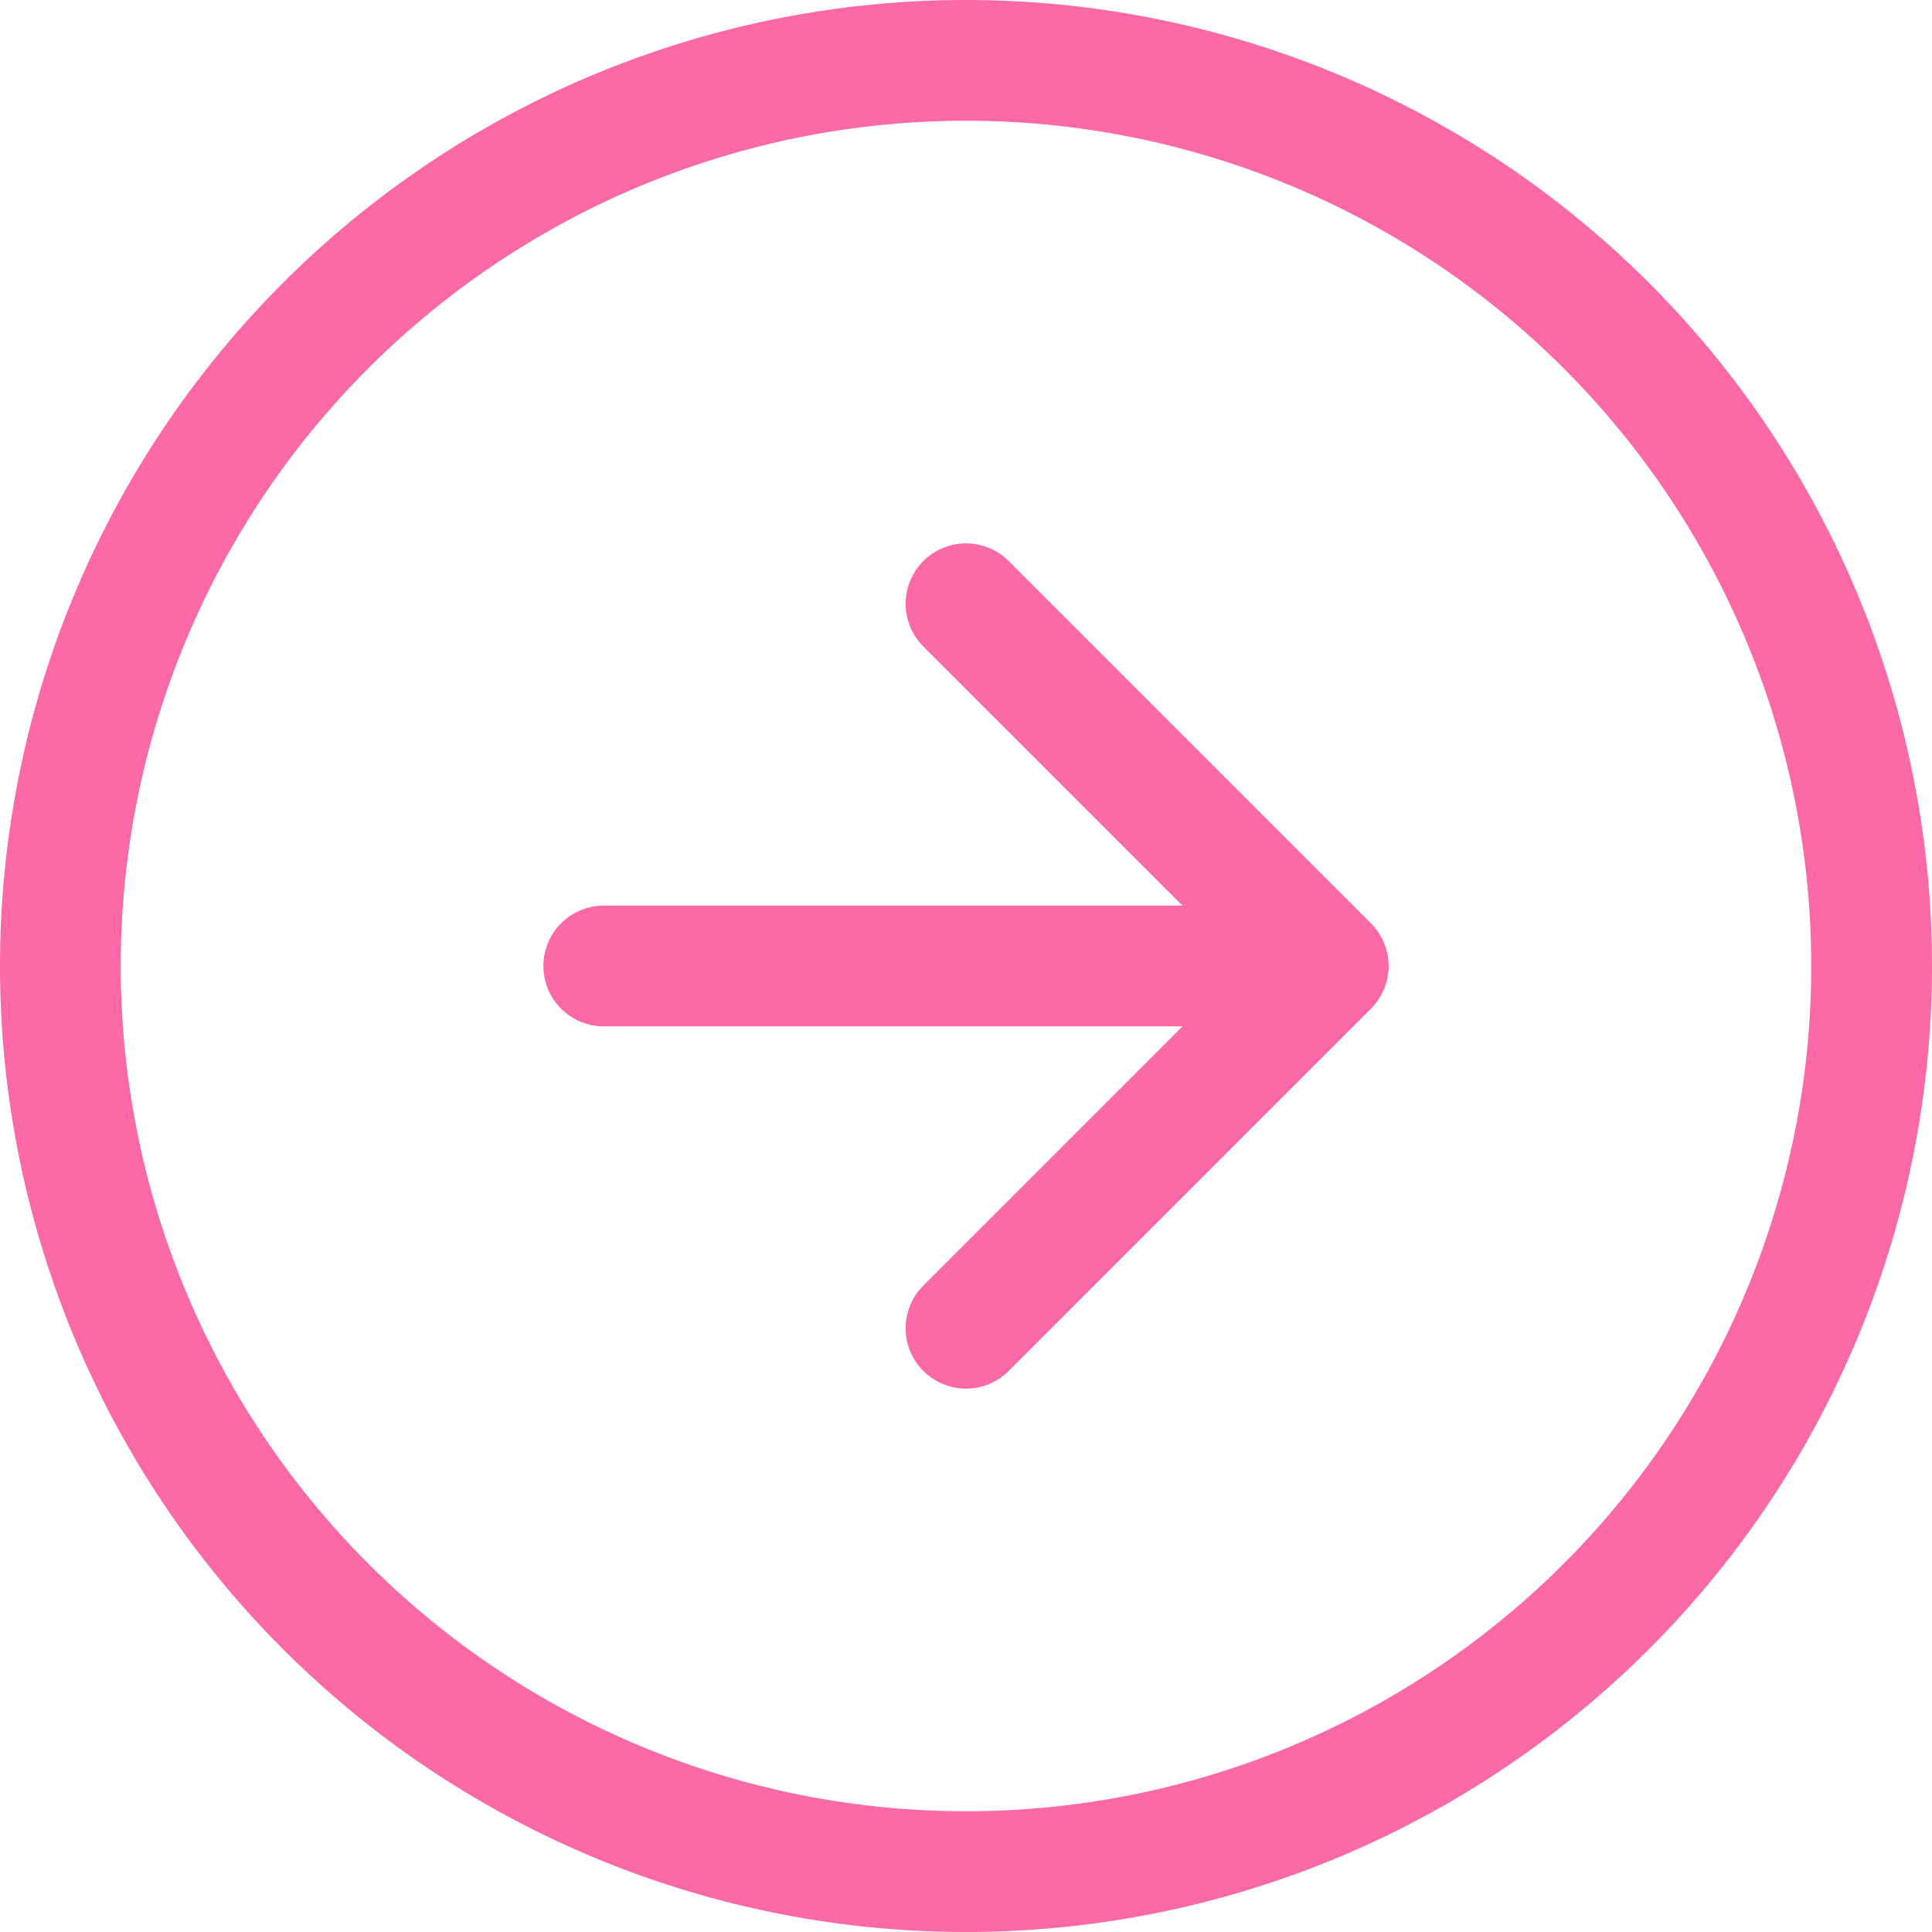
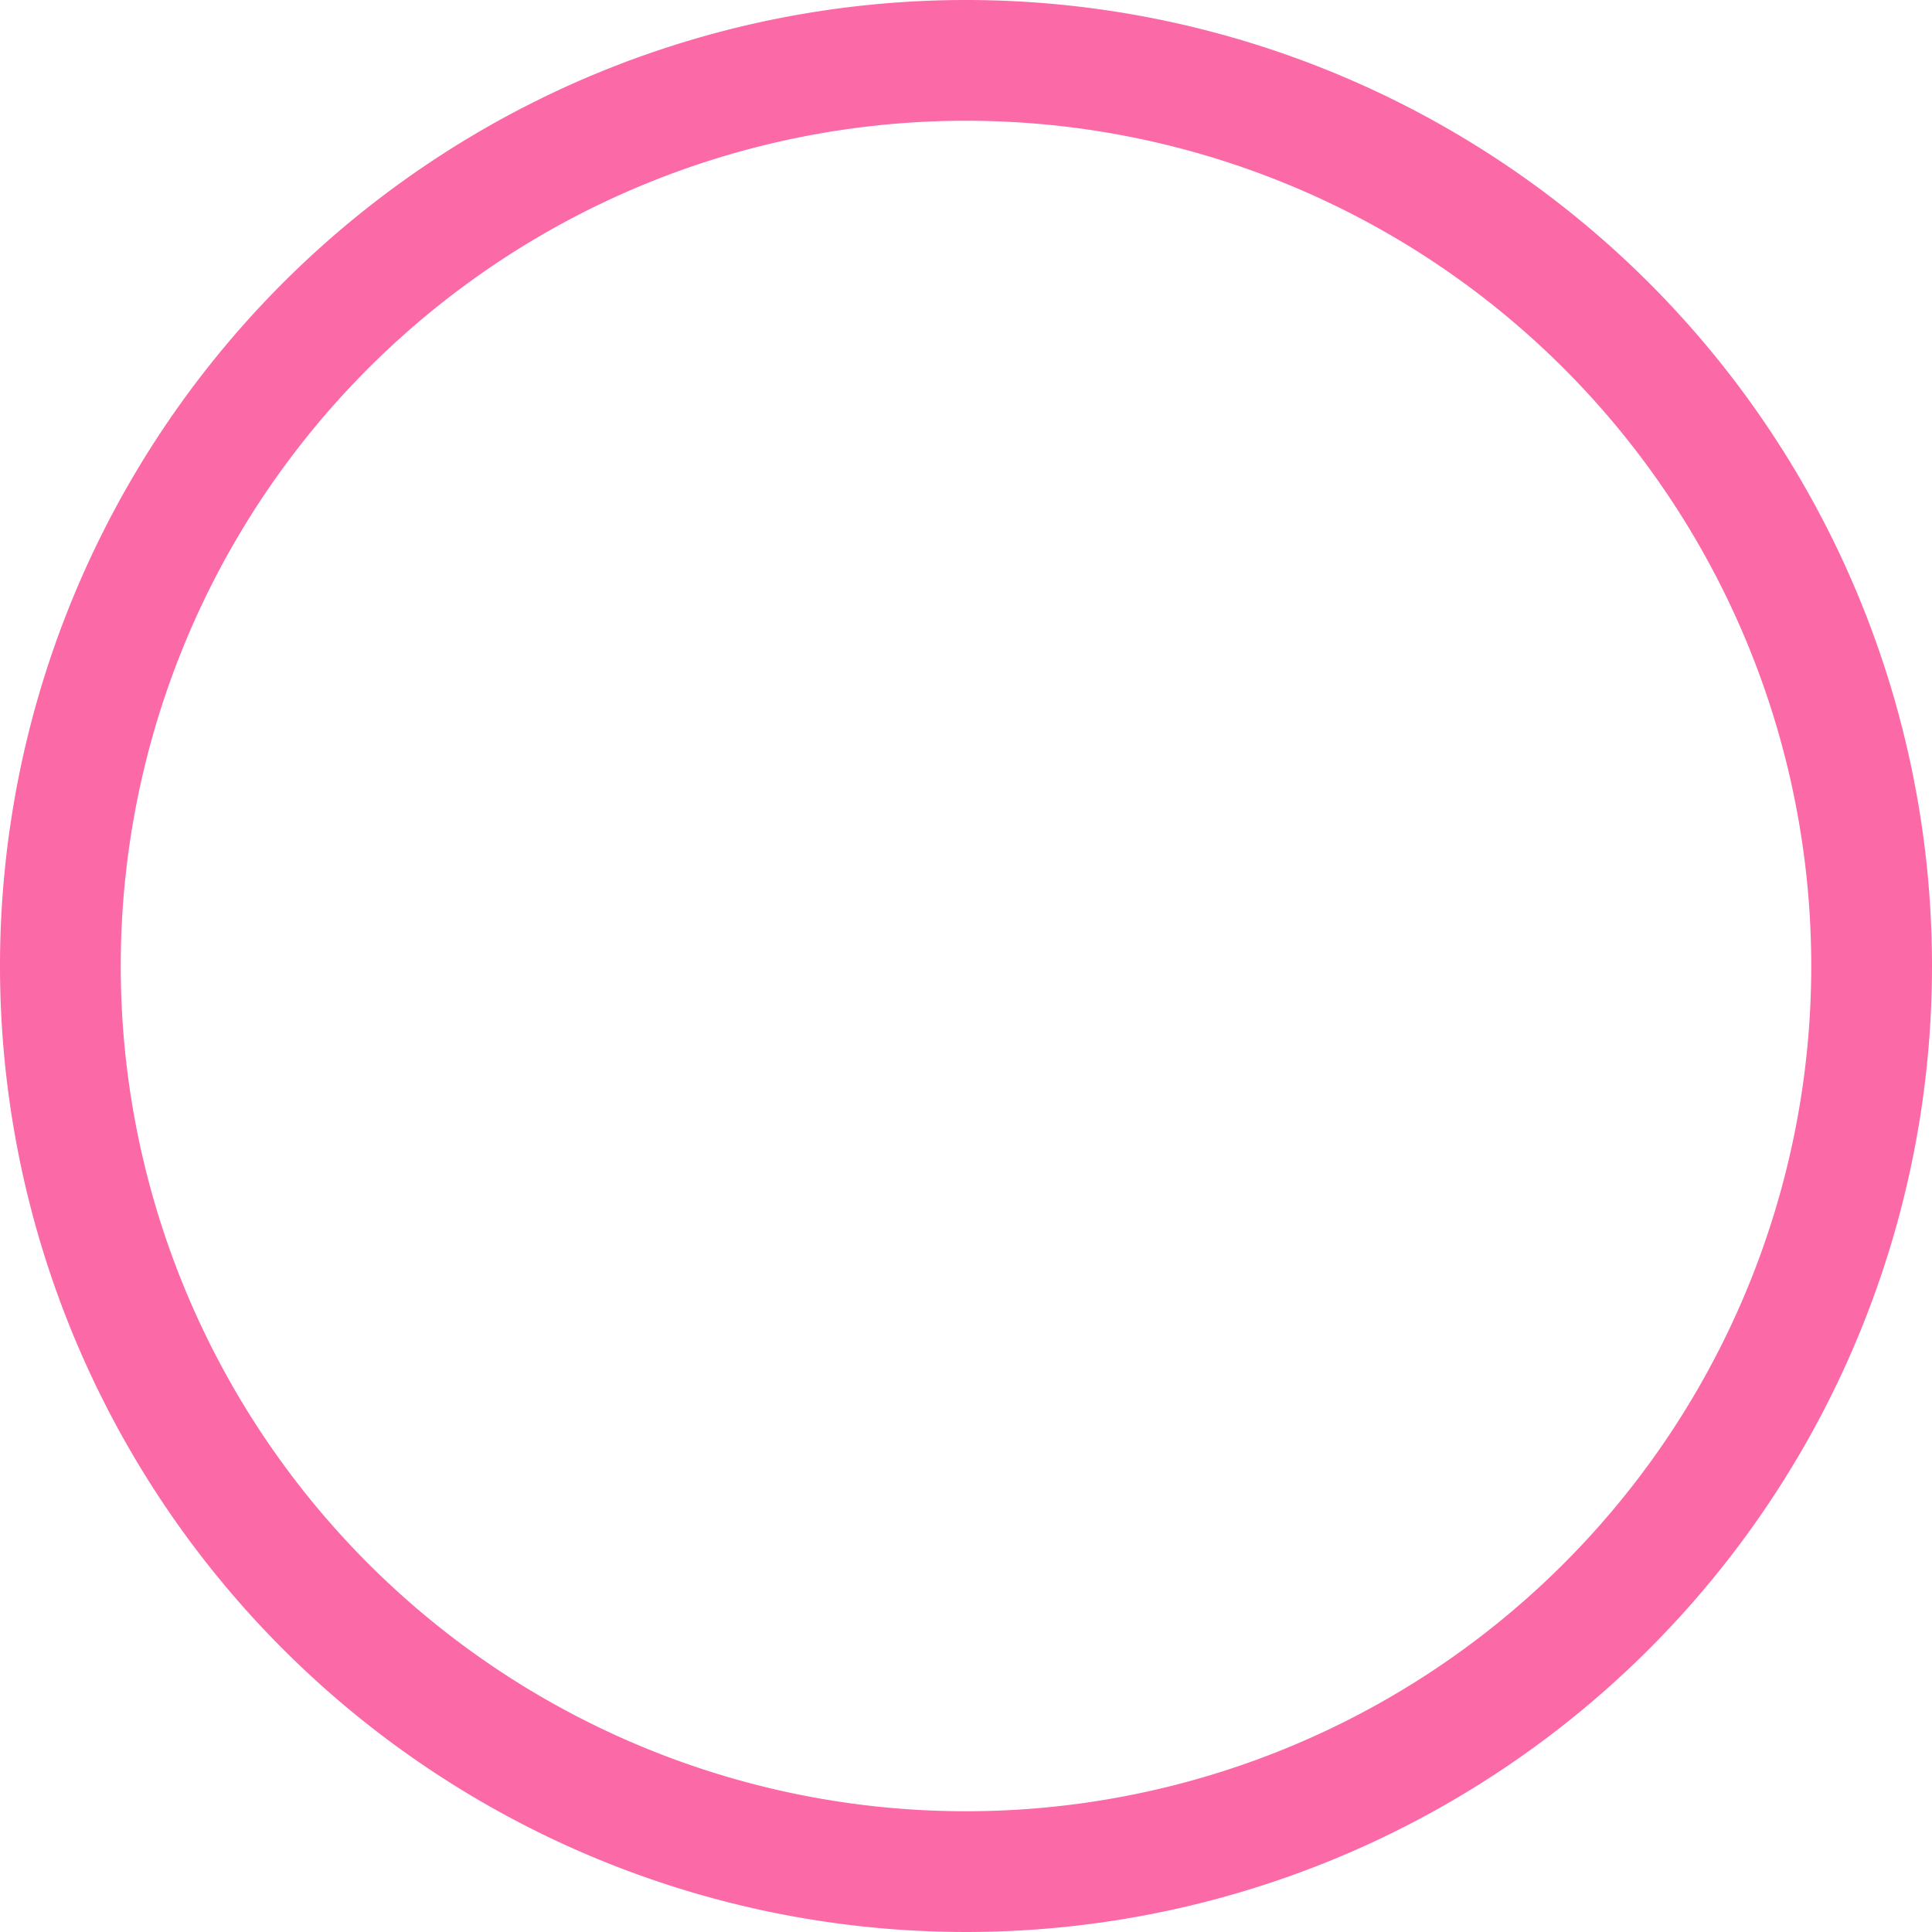
<svg xmlns="http://www.w3.org/2000/svg" width="32" height="32" viewBox="0 0 32 32">
  <g transform="translate(-2 -2)">
    <path d="M33,18A15,15,0,1,1,18,3,15,15,0,0,1,33,18Z" fill="none" stroke="#fb69a6" stroke-linecap="round" stroke-linejoin="round" stroke-width="2" />
-     <path d="M18,24l6-6-6-6m-6,6H24" fill="none" stroke="#fb69a6" stroke-linecap="round" stroke-linejoin="round" stroke-width="2" />
  </g>
</svg>